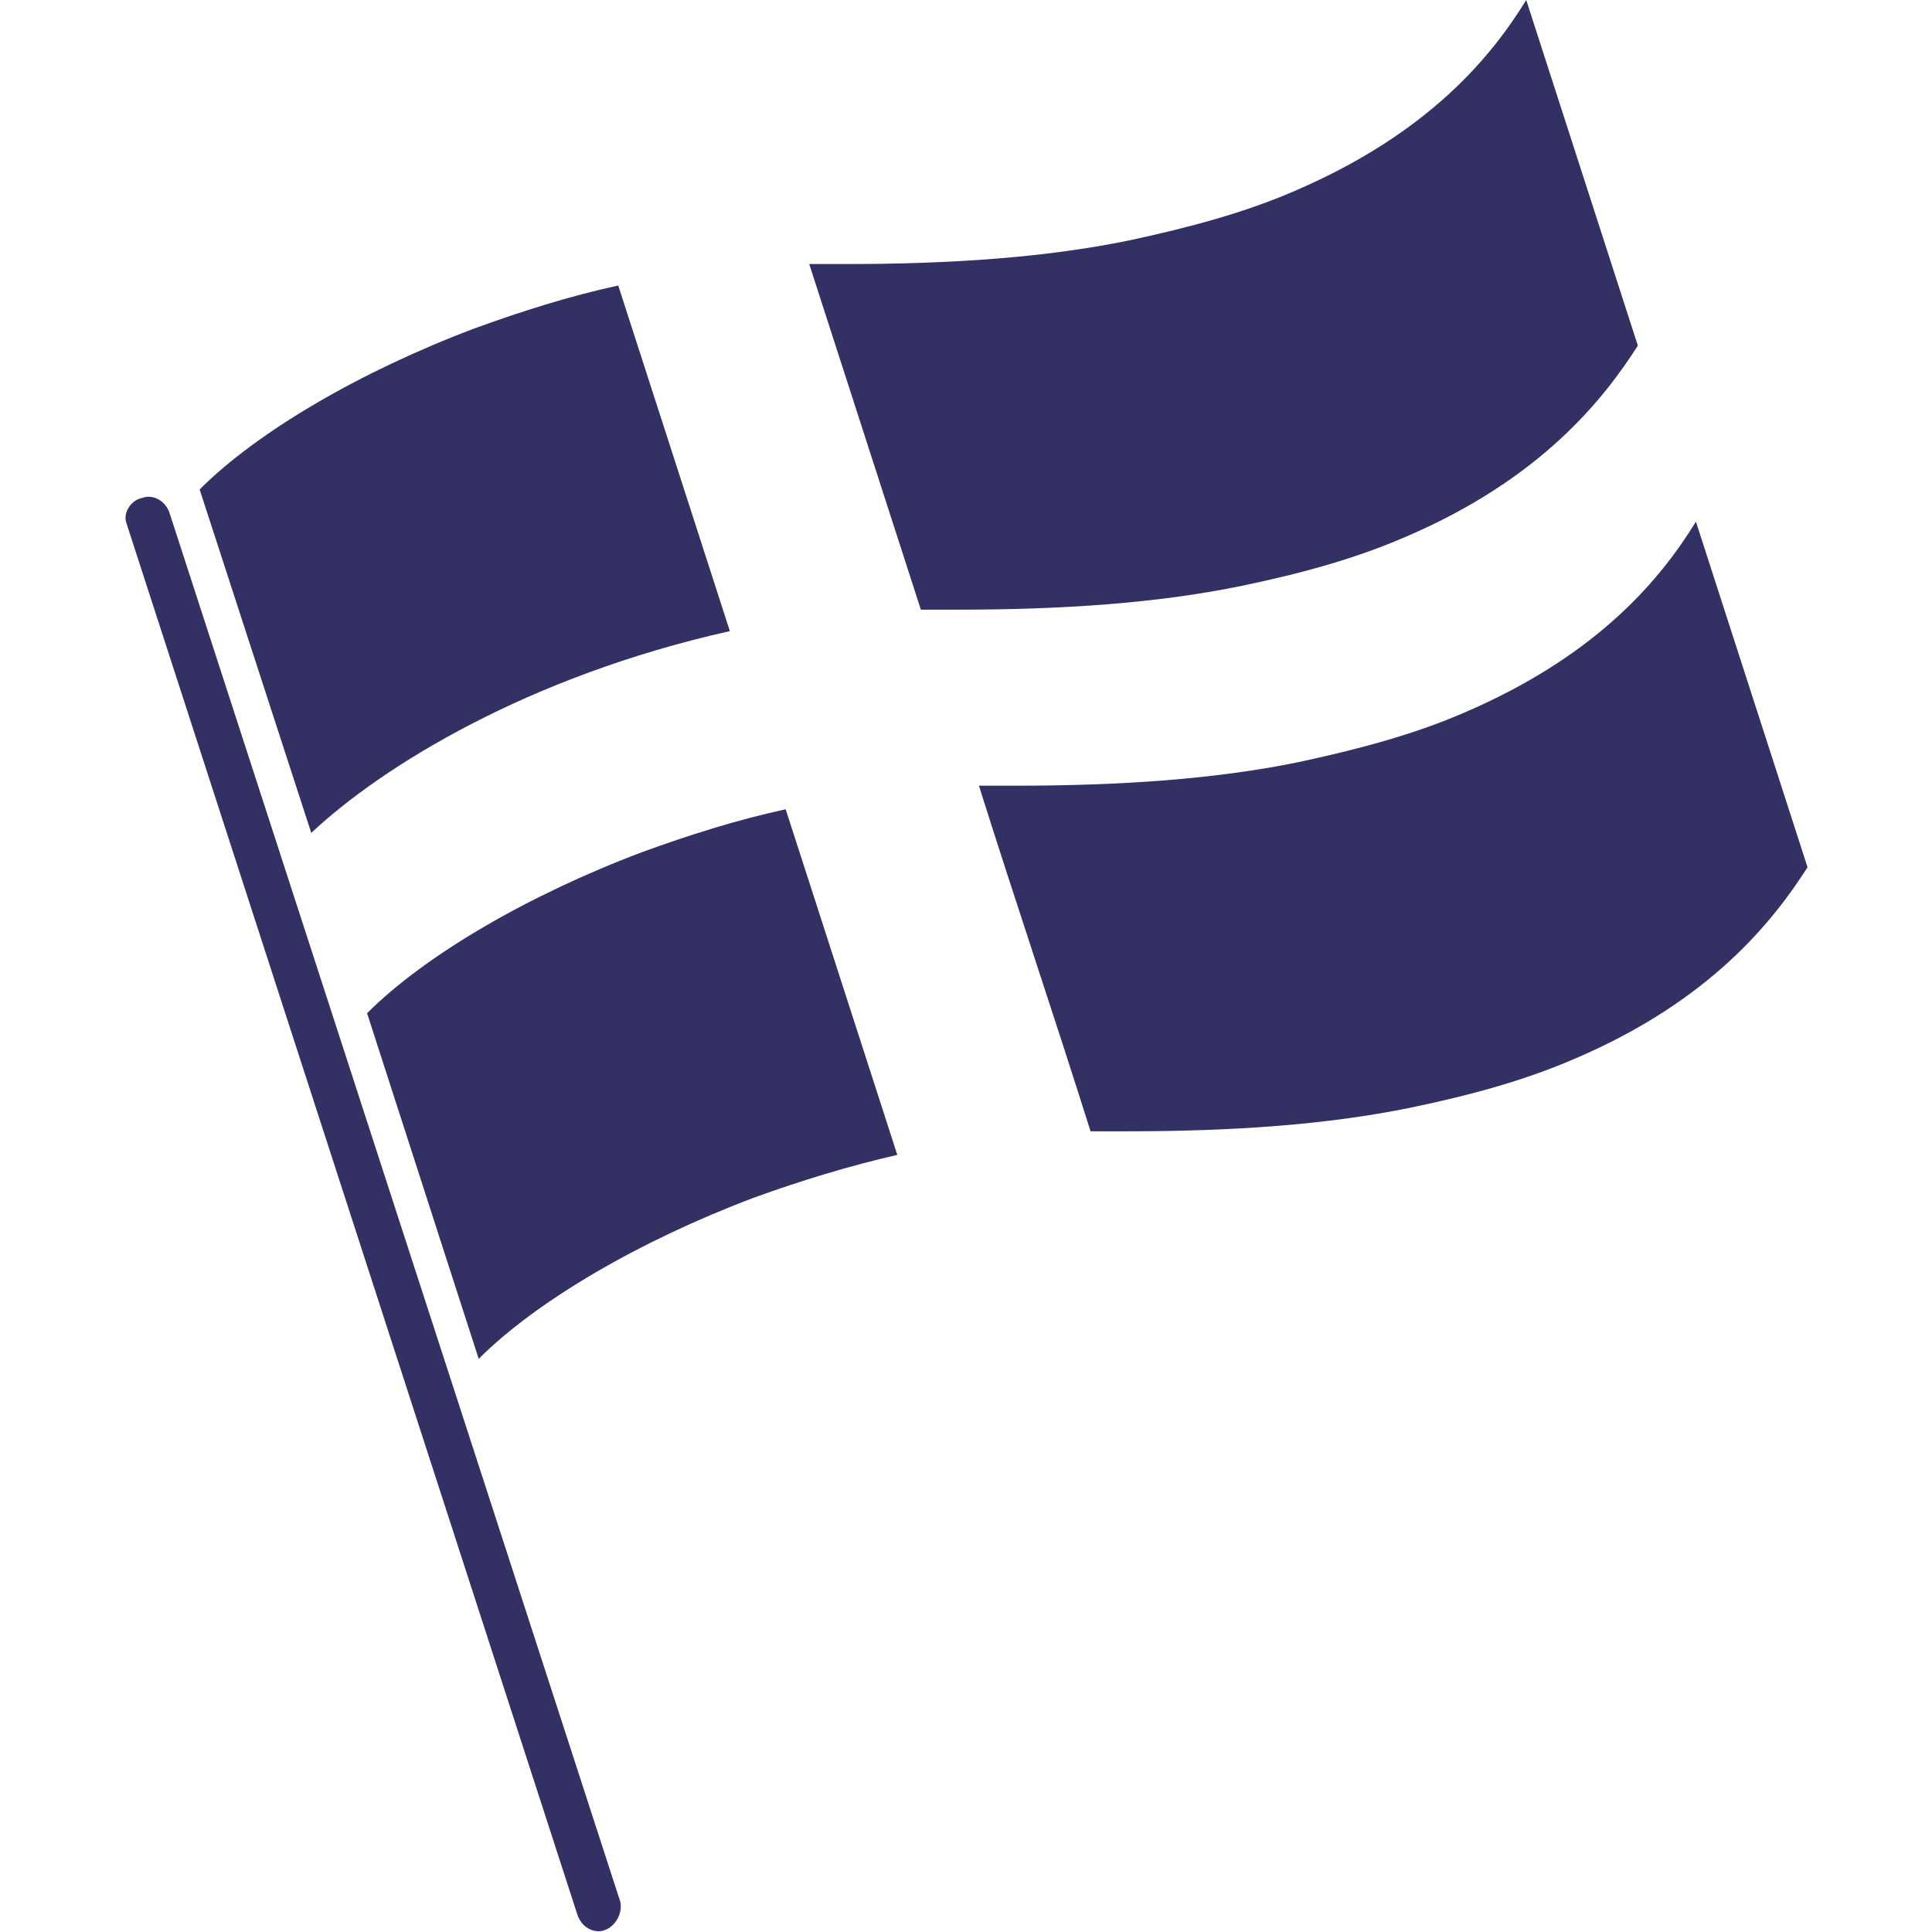
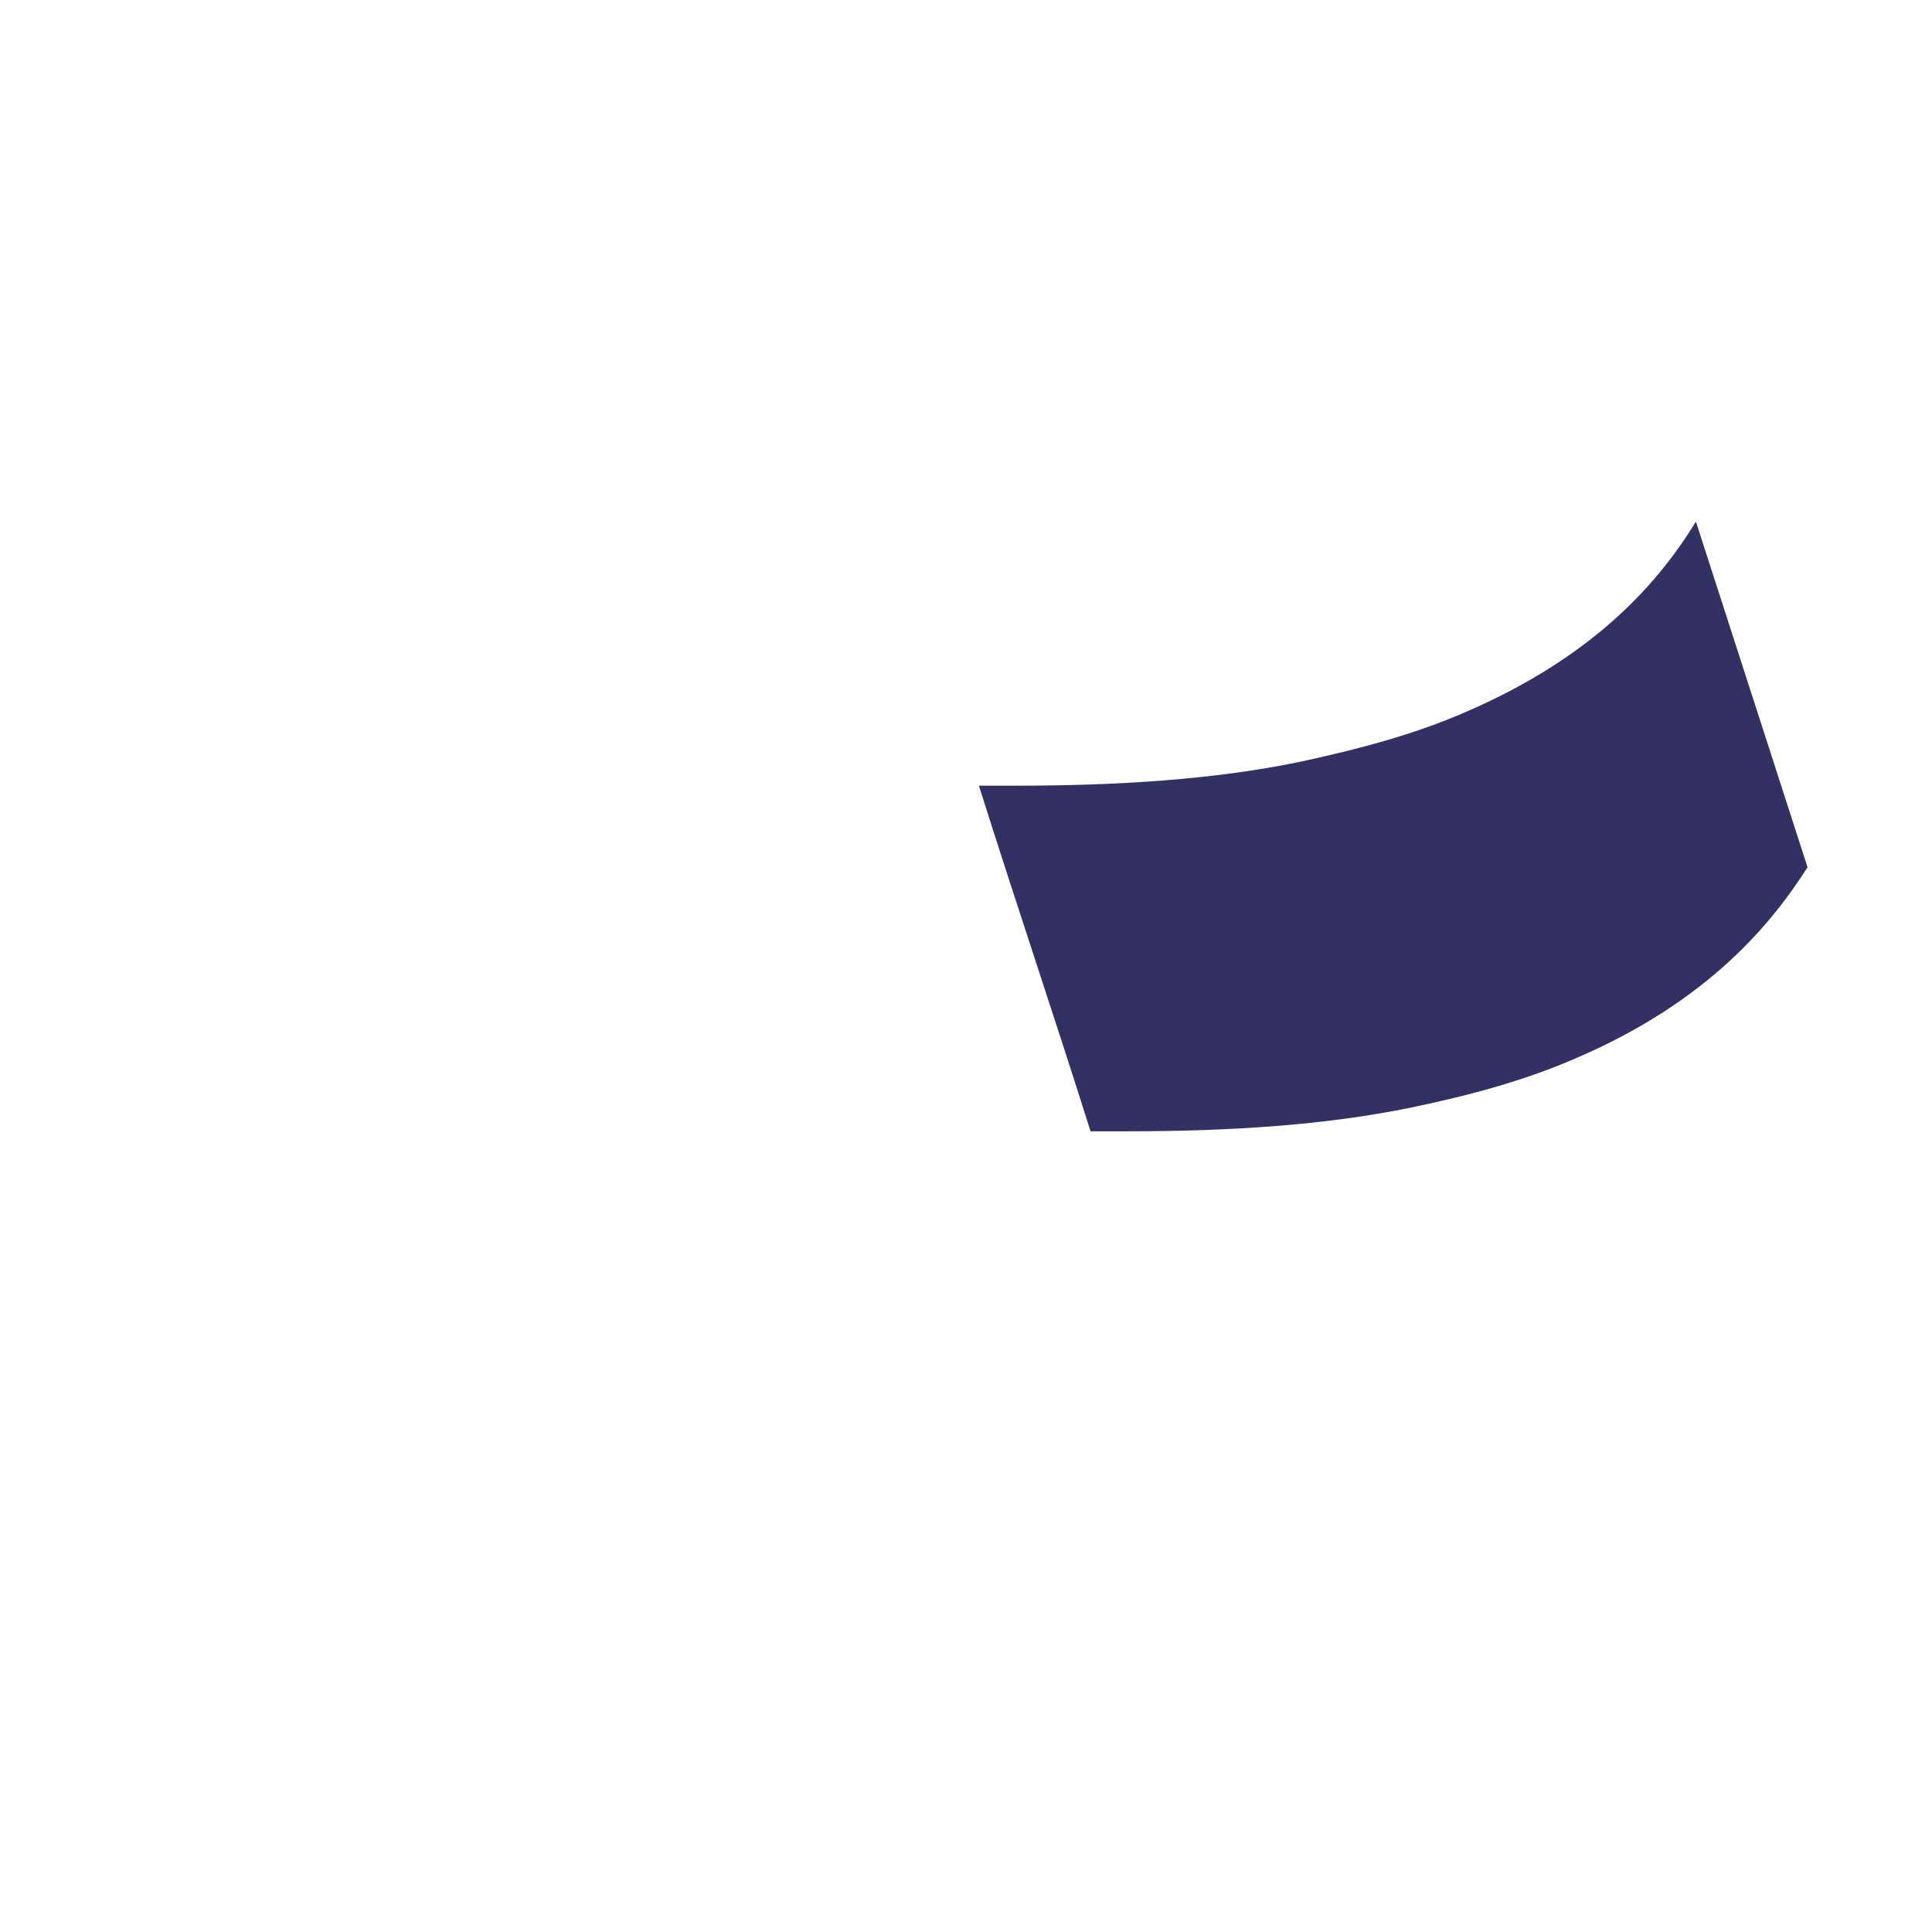
<svg xmlns="http://www.w3.org/2000/svg" width="1200pt" height="1200pt" version="1.1" viewBox="0 0 1200 1200">
-   <path d="m376 1198.7c-6.668 2.668-14.668-1.332-17.332-9.332l-280-864c-2.668-6.668 2.668-14.668 9.332-16 6.668-2.668 14.668 1.332 17.332 9.332l280 862.67c1.336 6.664-2.664 14.664-9.332 17.332" fill="#333063" />
-   <path d="m453.33 392c-125.33 28-216 84-260 125.33l-69.332-213.33c36-36 100-73.332 170.67-100 29.332-10.668 58.668-20 89.332-26.668l69.332 214.67" fill="#333063" />
-   <path d="m557.33 717.33c-29.332 6.668-60 16-89.332 26.668-70.668 26.668-134.67 64-170.67 100l-69.332-214.67c36-36 100-73.332 170.67-100 29.332-10.668 58.668-20 89.332-26.668l69.332 214.67" fill="#333063" />
-   <path d="m1017.3 214.67c-21.332 33.332-60 82.668-144 118.67-30.668 13.332-64 22.668-102.67 30.668-52 10.668-110.67 14.668-176 14.668h-22.668l-69.332-214.67h22.668c65.332 0 124-4 176-14.668 37.332-8 72-17.332 102.67-30.668 84-36 122.67-84 144-118.67l69.332 214.67" fill="#333063" />
  <path d="m1122.7 538.67c-21.332 33.332-60 82.668-144 118.67-30.668 13.332-64 22.668-102.67 30.668-52 10.668-110.67 14.668-176 14.668h-22.668c-22.668-72-46.668-142.67-69.332-214.67h22.668c65.332 0 124-4 176-14.668 37.332-8 72-17.332 102.67-30.668 84-36 122.67-84 144-118.67l69.332 214.67" fill="#333063" />
</svg>